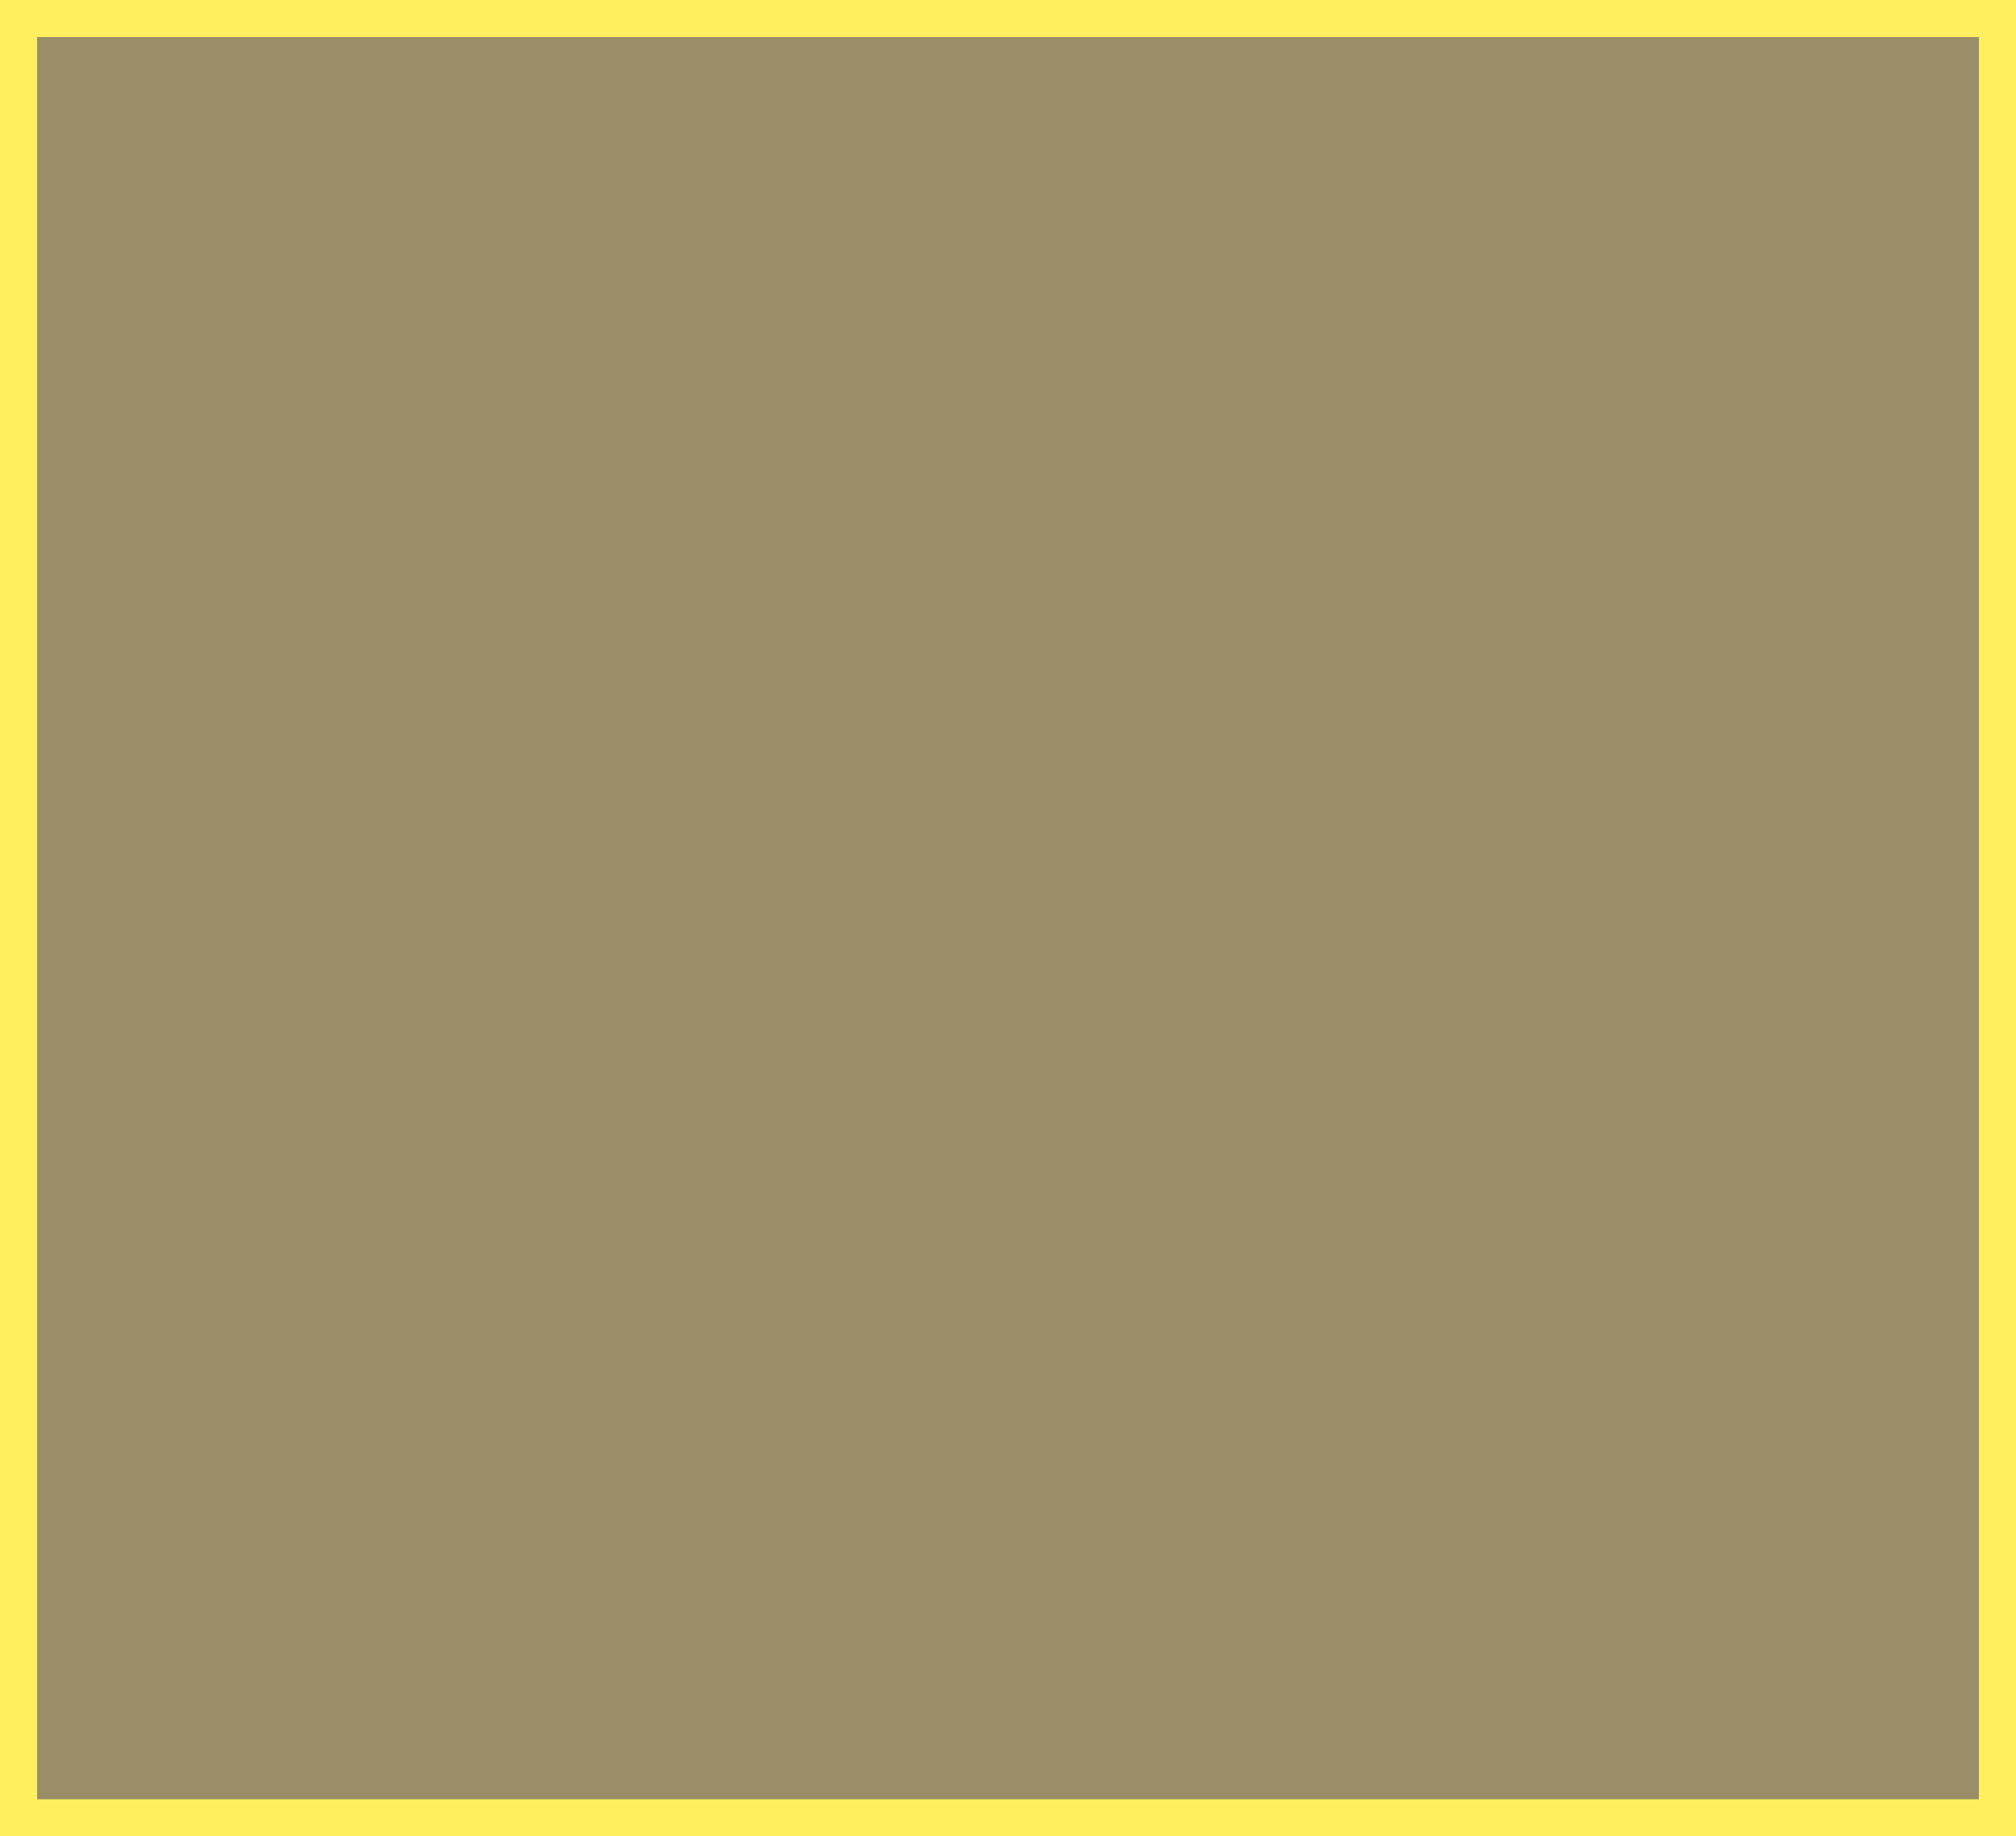
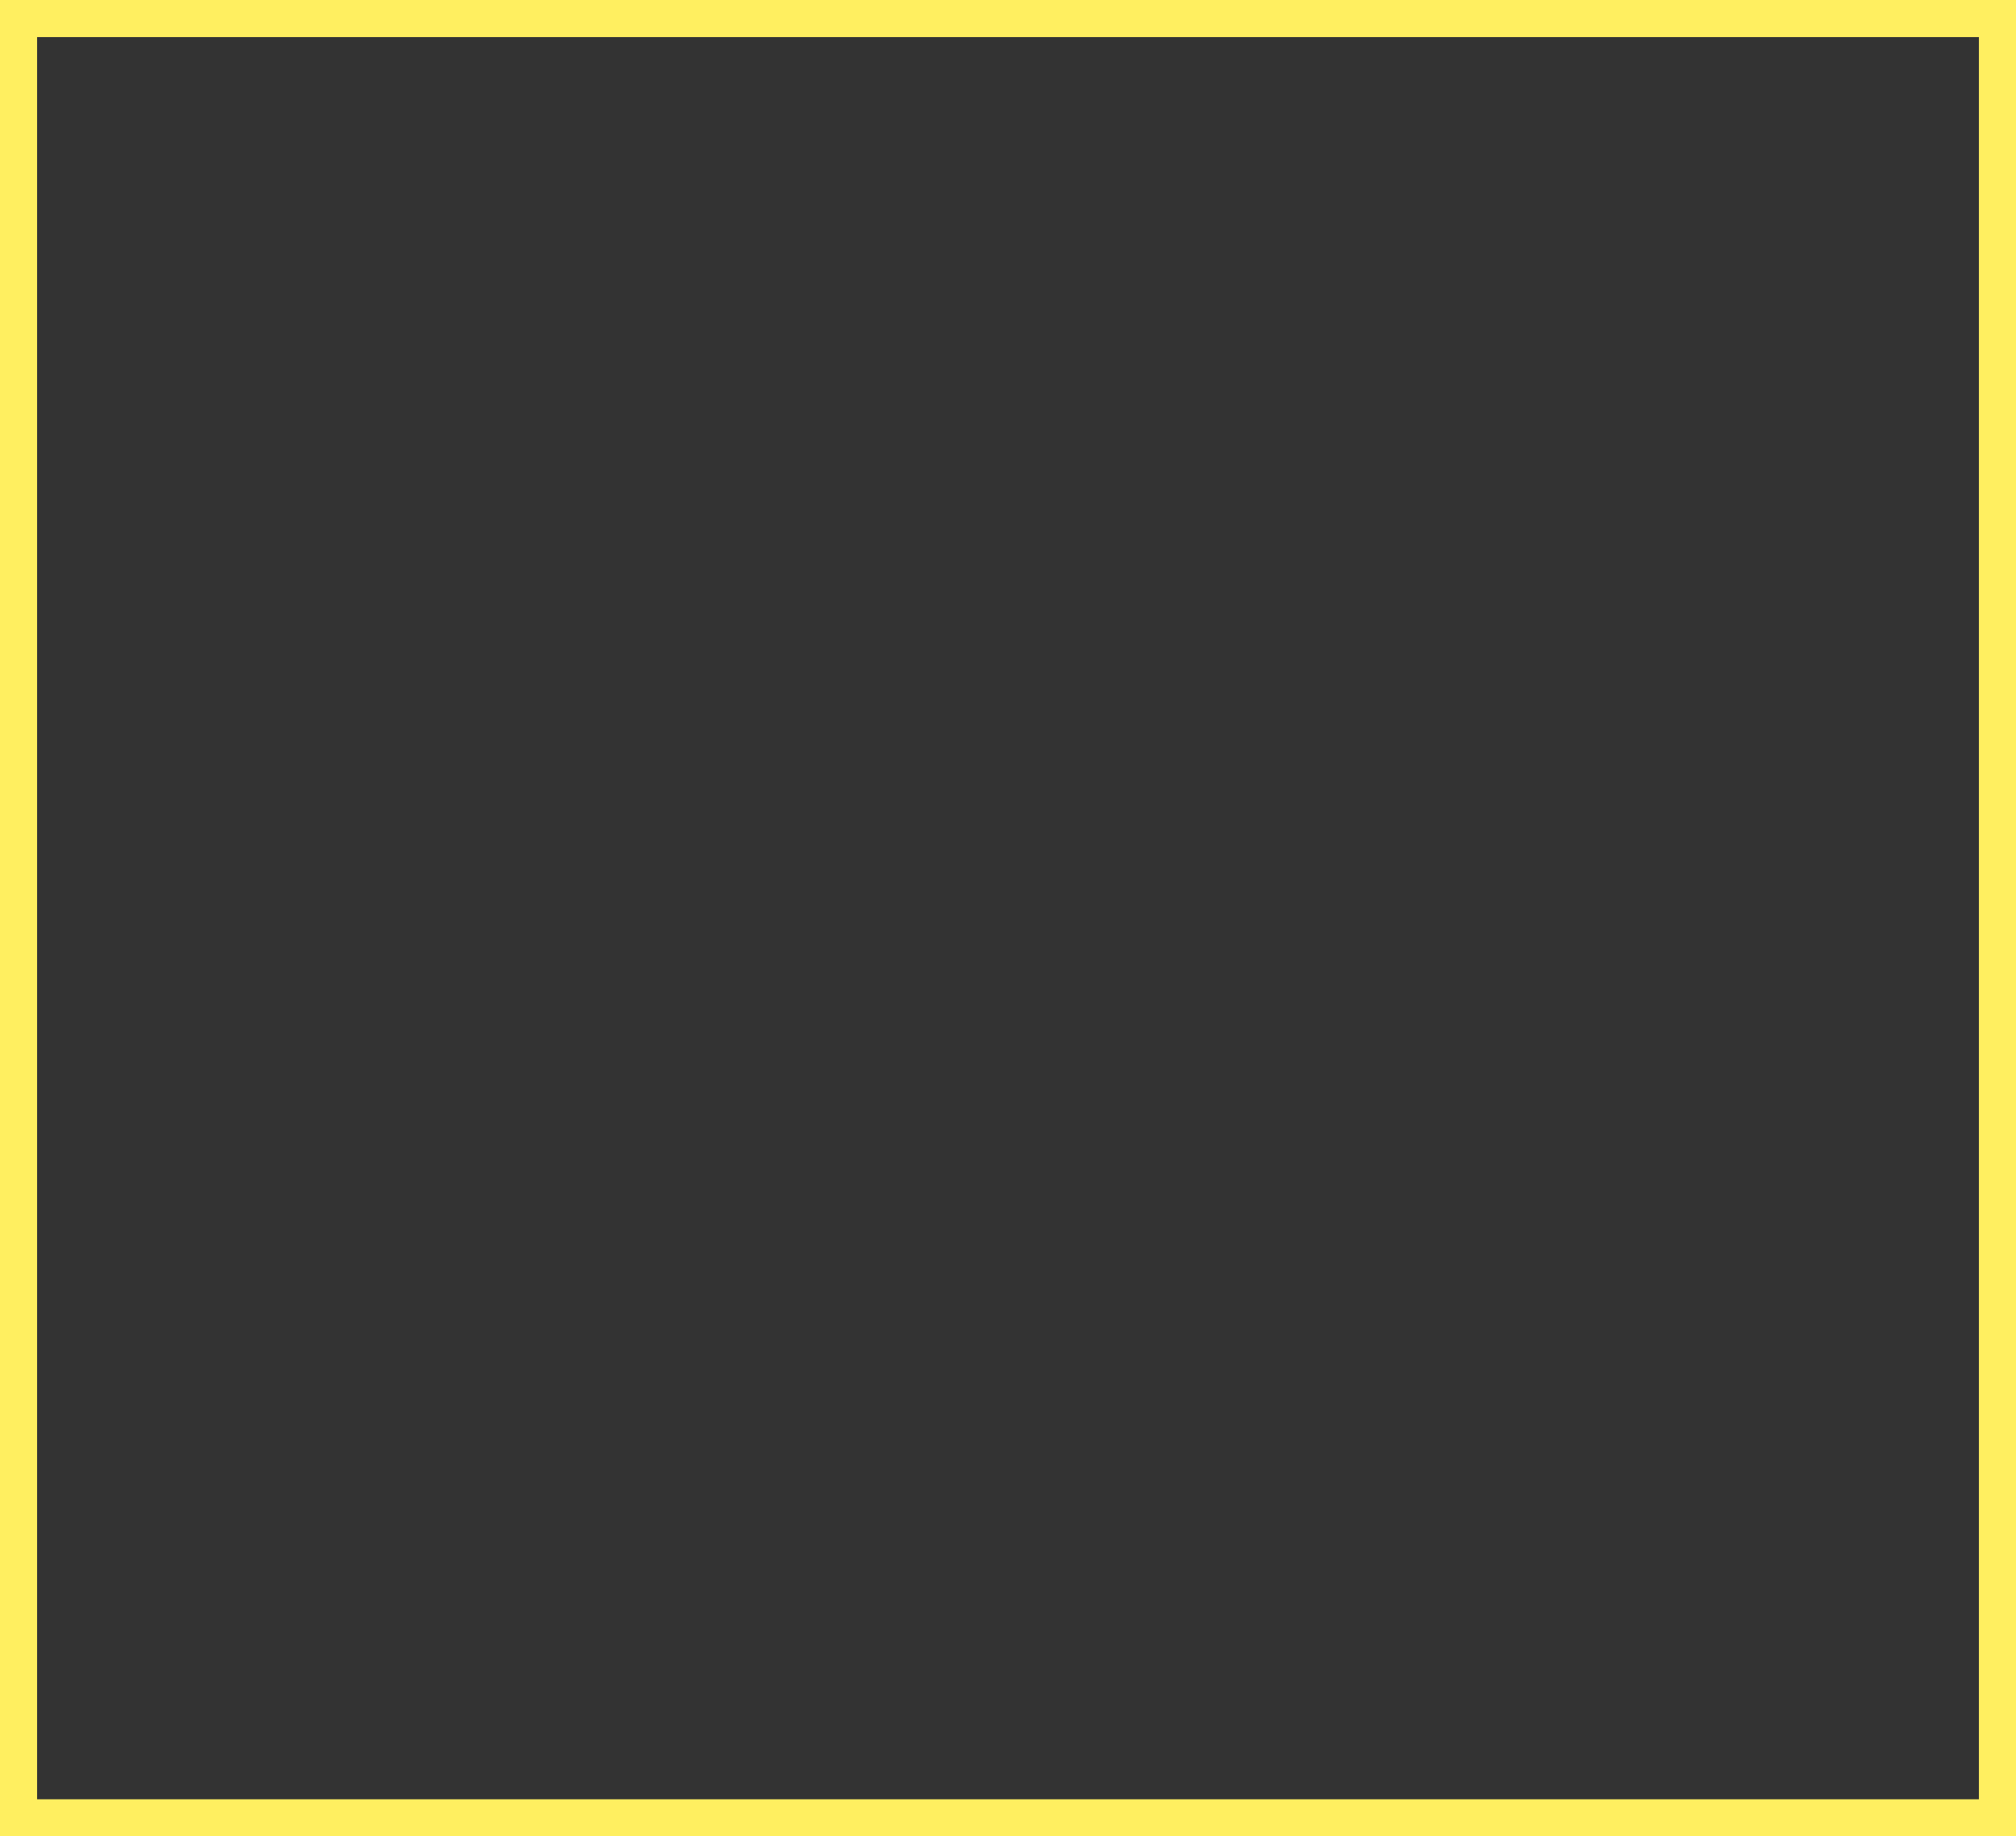
<svg xmlns="http://www.w3.org/2000/svg" viewBox="0 0 54.37 49.53">
  <rect x="0" y="0" width="54.37" height="49.53" fill="#333333" stroke="none" />
  <defs>
    <style>.cls-1{fill:#ffeb9e;opacity:0.5;}.cls-2{fill:#ffef60;}</style>
  </defs>
  <g id="Слой_2" data-name="Слой 2">
    <g id="Слой_1-2" data-name="Слой 1">
-       <rect class="cls-1" x="0.5" y="0.5" width="53.37" height="48.53" />
-       <path class="cls-2" d="M53.37,1V48.53H1V1H53.37m1-1H0V49.53H54.37V0Z" />
+       <path class="cls-2" d="M53.37,1V48.53H1V1m1-1H0V49.53H54.37V0Z" />
    </g>
  </g>
</svg>